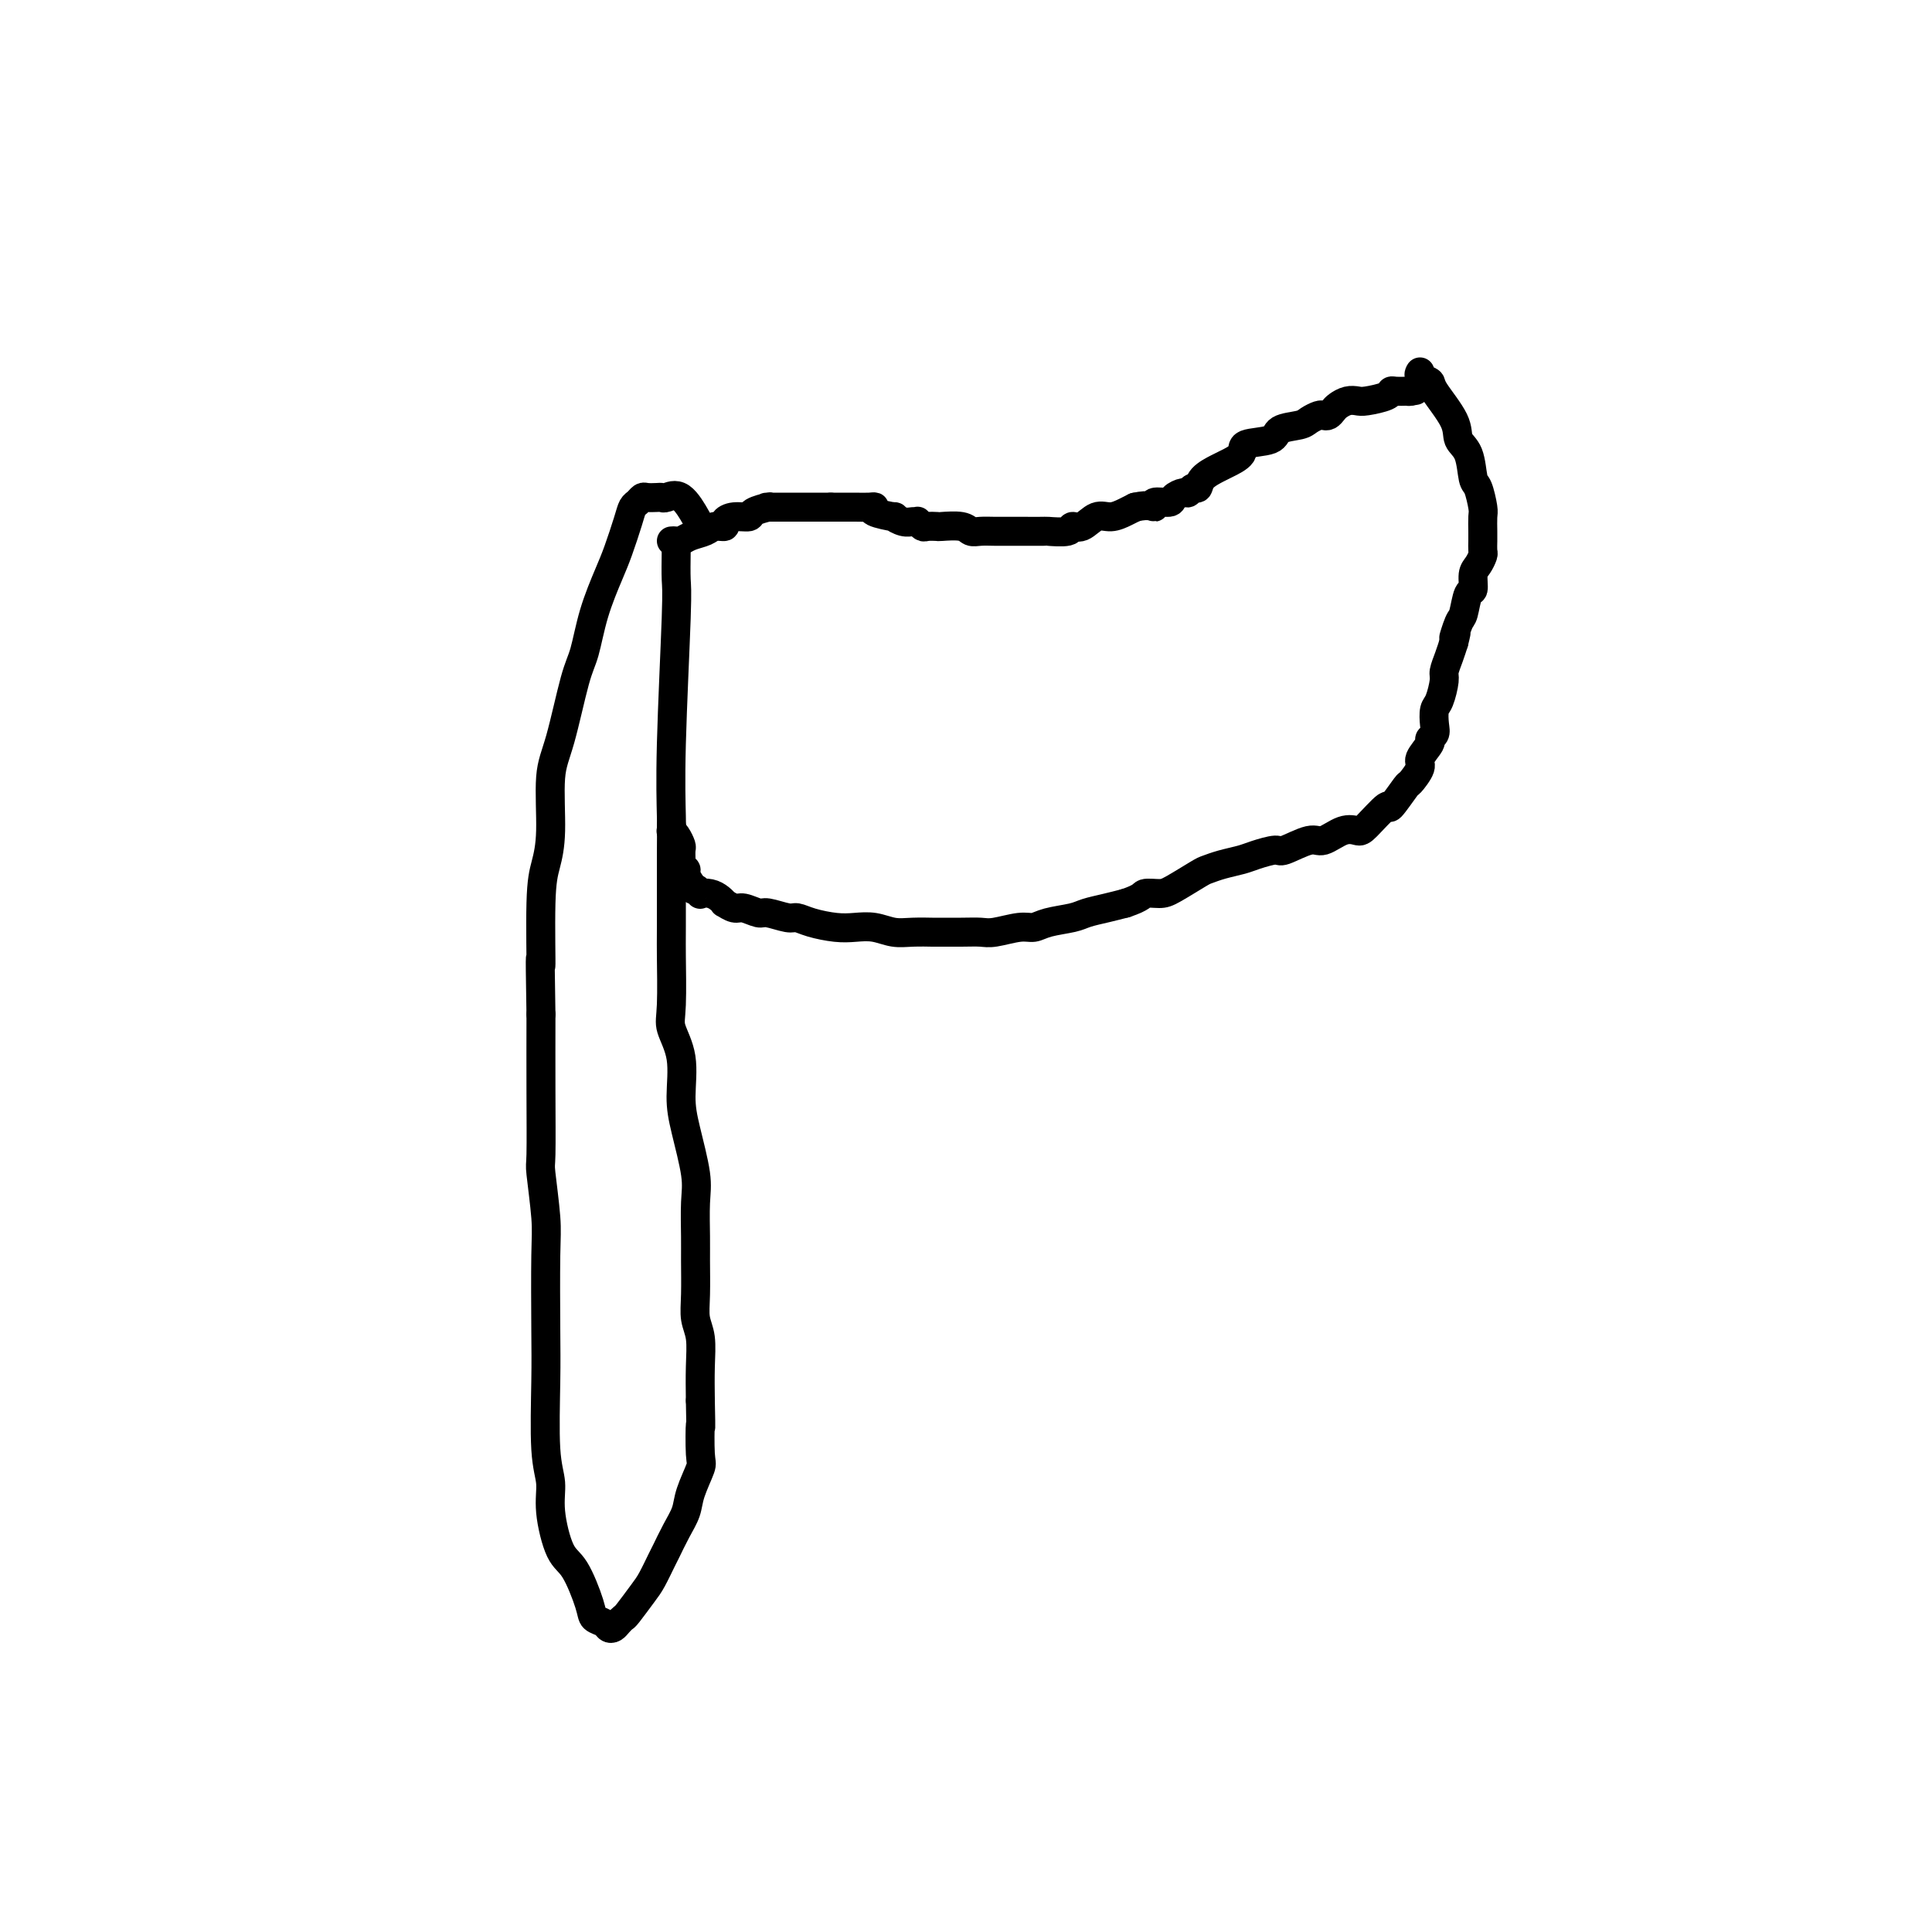
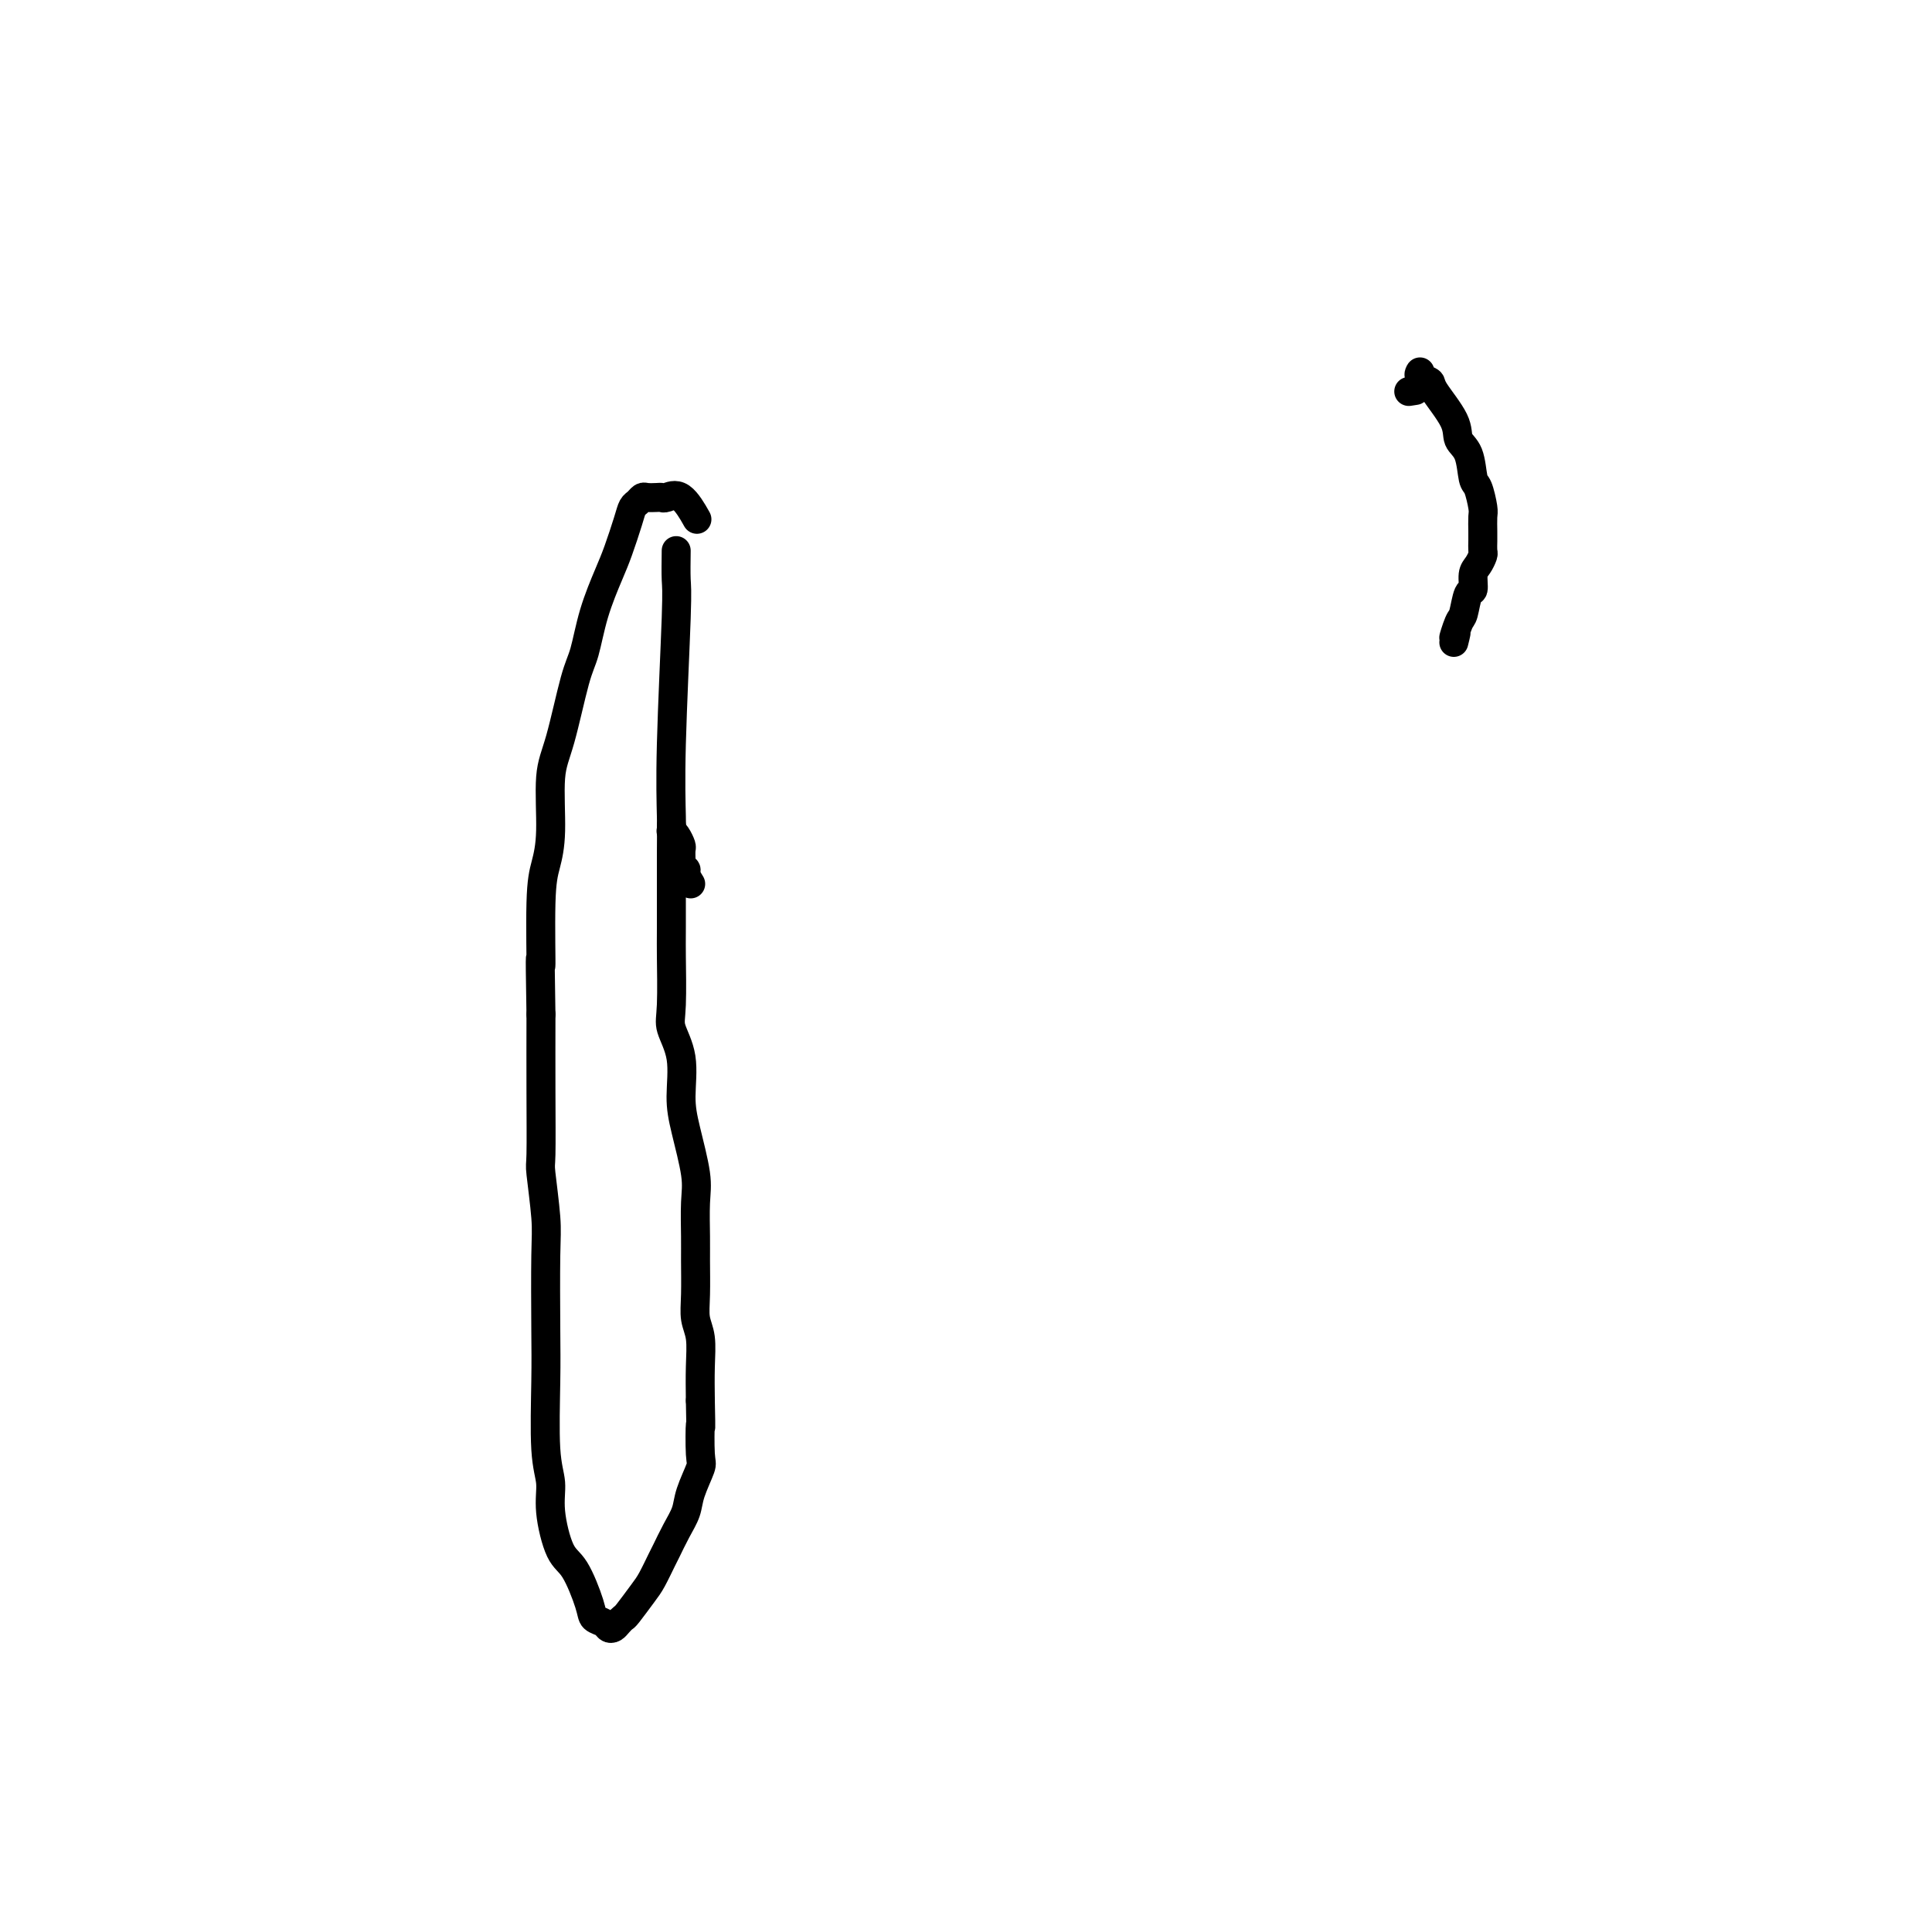
<svg xmlns="http://www.w3.org/2000/svg" viewBox="0 0 400 400" version="1.1">
  <g fill="none" stroke="#000000" stroke-width="6" stroke-linecap="round" stroke-linejoin="round">
-     <path d="M139,112c0.349,-0.025 0.698,-0.049 1,0c0.302,0.049 0.558,0.172 1,0c0.442,-0.172 1.070,-0.637 2,-1c0.930,-0.363 2.163,-0.623 3,-1c0.837,-0.377 1.279,-0.871 2,-1c0.721,-0.129 1.721,0.106 2,0c0.279,-0.106 -0.163,-0.554 0,-1c0.163,-0.446 0.930,-0.890 2,-1c1.070,-0.110 2.441,0.114 3,0c0.559,-0.114 0.305,-0.566 1,-1c0.695,-0.434 2.340,-0.848 3,-1c0.660,-0.152 0.335,-0.041 0,0c-0.335,0.041 -0.681,0.011 0,0c0.681,-0.011 2.390,-0.003 3,0c0.610,0.003 0.122,0.001 1,0c0.878,-0.001 3.121,-0.000 4,0c0.879,0.000 0.394,0.000 1,0c0.606,-0.000 2.303,-0.000 4,0" />
-     <path d="M172,105c2.612,0.001 2.643,0.003 3,0c0.357,-0.003 1.039,-0.011 2,0c0.961,0.011 2.200,0.040 3,0c0.800,-0.040 1.163,-0.151 1,0c-0.163,0.151 -0.850,0.562 0,1c0.850,0.438 3.237,0.902 4,1c0.763,0.098 -0.098,-0.171 0,0c0.098,0.171 1.154,0.782 2,1c0.846,0.218 1.482,0.044 2,0c0.518,-0.044 0.917,0.041 1,0c0.083,-0.041 -0.149,-0.207 0,0c0.149,0.207 0.680,0.786 1,1c0.320,0.214 0.428,0.061 1,0c0.572,-0.061 1.609,-0.030 2,0c0.391,0.030 0.138,0.061 1,0c0.862,-0.061 2.839,-0.212 4,0c1.161,0.212 1.506,0.789 2,1c0.494,0.211 1.137,0.057 2,0c0.863,-0.057 1.945,-0.015 3,0c1.055,0.015 2.083,0.004 3,0c0.917,-0.004 1.724,0.000 2,0c0.276,-0.000 0.020,-0.004 1,0c0.980,0.004 3.196,0.017 4,0c0.804,-0.017 0.196,-0.065 1,0c0.804,0.065 3.019,0.243 4,0c0.981,-0.243 0.728,-0.905 1,-1c0.272,-0.095 1.070,0.378 2,0c0.930,-0.378 1.991,-1.606 3,-2c1.009,-0.394 1.964,0.048 3,0c1.036,-0.048 2.153,-0.585 3,-1c0.847,-0.415 1.423,-0.707 2,-1" />
-     <path d="M235,105c3.118,-0.710 3.914,0.016 4,0c0.086,-0.016 -0.538,-0.774 0,-1c0.538,-0.226 2.238,0.079 3,0c0.762,-0.079 0.586,-0.541 1,-1c0.414,-0.459 1.418,-0.913 2,-1c0.582,-0.087 0.740,0.194 1,0c0.260,-0.194 0.620,-0.863 1,-1c0.380,-0.137 0.779,0.259 1,0c0.221,-0.259 0.265,-1.173 1,-2c0.735,-0.827 2.162,-1.569 3,-2c0.838,-0.431 1.086,-0.553 2,-1c0.914,-0.447 2.493,-1.219 3,-2c0.507,-0.781 -0.058,-1.571 1,-2c1.058,-0.429 3.740,-0.497 5,-1c1.260,-0.503 1.097,-1.441 2,-2c0.903,-0.559 2.872,-0.737 4,-1c1.128,-0.263 1.416,-0.609 2,-1c0.584,-0.391 1.465,-0.825 2,-1c0.535,-0.175 0.723,-0.089 1,0c0.277,0.089 0.641,0.181 1,0c0.359,-0.181 0.713,-0.636 1,-1c0.287,-0.364 0.508,-0.636 1,-1c0.492,-0.364 1.256,-0.819 2,-1c0.744,-0.181 1.469,-0.087 2,0c0.531,0.087 0.868,0.167 2,0c1.132,-0.167 3.059,-0.581 4,-1c0.941,-0.419 0.896,-0.844 1,-1c0.104,-0.156 0.358,-0.042 1,0c0.642,0.042 1.673,0.011 2,0c0.327,-0.011 -0.049,-0.003 0,0c0.049,0.003 0.525,0.002 1,0" />
    <path d="M292,81c2.022,-0.311 0.578,-0.089 0,0c-0.578,0.089 -0.289,0.044 0,0" />
    <path d="M139,171c-0.006,-0.117 -0.012,-0.235 0,0c0.012,0.235 0.042,0.821 0,1c-0.042,0.179 -0.155,-0.051 0,0c0.155,0.051 0.577,0.382 1,1c0.423,0.618 0.845,1.524 1,2c0.155,0.476 0.042,0.524 0,1c-0.042,0.476 -0.012,1.382 0,2c0.012,0.618 0.007,0.950 0,1c-0.007,0.050 -0.017,-0.180 0,0c0.017,0.180 0.060,0.772 0,1c-0.060,0.228 -0.222,0.092 0,0c0.222,-0.092 0.829,-0.140 1,0c0.171,0.140 -0.094,0.469 0,1c0.094,0.531 0.547,1.266 1,2" />
-     <path d="M143,183c0.778,2.023 0.723,1.081 1,1c0.277,-0.081 0.888,0.700 1,1c0.112,0.300 -0.273,0.118 0,0c0.273,-0.118 1.204,-0.171 2,0c0.796,0.171 1.458,0.567 2,1c0.542,0.433 0.965,0.905 1,1c0.035,0.095 -0.316,-0.186 0,0c0.316,0.186 1.300,0.838 2,1c0.700,0.162 1.118,-0.168 2,0c0.882,0.168 2.229,0.832 3,1c0.771,0.168 0.965,-0.162 2,0c1.035,0.162 2.913,0.814 4,1c1.087,0.186 1.385,-0.095 2,0c0.615,0.095 1.546,0.565 3,1c1.454,0.435 3.430,0.835 5,1c1.570,0.165 2.733,0.097 4,0c1.267,-0.097 2.637,-0.222 4,0c1.363,0.222 2.720,0.792 4,1c1.280,0.208 2.482,0.056 4,0c1.518,-0.056 3.352,-0.014 4,0c0.648,0.014 0.109,-0.000 1,0c0.891,0.000 3.211,0.015 5,0c1.789,-0.015 3.046,-0.060 4,0c0.954,0.060 1.603,0.223 3,0c1.397,-0.223 3.542,-0.833 5,-1c1.458,-0.167 2.231,0.110 3,0c0.769,-0.110 1.535,-0.607 3,-1c1.465,-0.393 3.630,-0.683 5,-1c1.370,-0.317 1.946,-0.662 3,-1c1.054,-0.338 2.587,-0.668 4,-1c1.413,-0.332 2.707,-0.666 4,-1" />
-     <path d="M233,187c3.692,-1.231 3.422,-1.807 4,-2c0.578,-0.193 2.005,-0.002 3,0c0.995,0.002 1.558,-0.185 3,-1c1.442,-0.815 3.763,-2.260 5,-3c1.237,-0.740 1.389,-0.777 2,-1c0.611,-0.223 1.680,-0.632 3,-1c1.320,-0.368 2.892,-0.695 4,-1c1.108,-0.305 1.751,-0.587 3,-1c1.249,-0.413 3.103,-0.955 4,-1c0.897,-0.045 0.835,0.408 2,0c1.165,-0.408 3.555,-1.678 5,-2c1.445,-0.322 1.943,0.304 3,0c1.057,-0.304 2.673,-1.538 4,-2c1.327,-0.462 2.367,-0.153 3,0c0.633,0.153 0.861,0.149 2,-1c1.139,-1.149 3.189,-3.442 4,-4c0.811,-0.558 0.383,0.620 1,0c0.617,-0.620 2.278,-3.038 3,-4c0.722,-0.962 0.504,-0.467 1,-1c0.496,-0.533 1.706,-2.093 2,-3c0.294,-0.907 -0.327,-1.162 0,-2c0.327,-0.838 1.604,-2.259 2,-3c0.396,-0.741 -0.087,-0.801 0,-1c0.087,-0.199 0.745,-0.536 1,-1c0.255,-0.464 0.106,-1.054 0,-2c-0.106,-0.946 -0.169,-2.248 0,-3c0.169,-0.752 0.570,-0.953 1,-2c0.430,-1.047 0.888,-2.940 1,-4c0.112,-1.060 -0.124,-1.285 0,-2c0.124,-0.715 0.607,-1.918 1,-3c0.393,-1.082 0.697,-2.041 1,-3" />
    <path d="M301,133c1.035,-4.082 0.124,-1.287 0,-1c-0.124,0.287 0.540,-1.933 1,-3c0.460,-1.067 0.714,-0.981 1,-2c0.286,-1.019 0.602,-3.141 1,-4c0.398,-0.859 0.877,-0.453 1,-1c0.123,-0.547 -0.111,-2.048 0,-3c0.111,-0.952 0.566,-1.356 1,-2c0.434,-0.644 0.848,-1.528 1,-2c0.152,-0.472 0.041,-0.533 0,-1c-0.041,-0.467 -0.014,-1.341 0,-2c0.014,-0.659 0.015,-1.104 0,-2c-0.015,-0.896 -0.044,-2.242 0,-3c0.044,-0.758 0.162,-0.926 0,-2c-0.162,-1.074 -0.604,-3.054 -1,-4c-0.396,-0.946 -0.748,-0.859 -1,-2c-0.252,-1.141 -0.405,-3.510 -1,-5c-0.595,-1.490 -1.631,-2.101 -2,-3c-0.369,-0.899 -0.071,-2.087 -1,-4c-0.929,-1.913 -3.086,-4.551 -4,-6c-0.914,-1.449 -0.585,-1.708 -1,-2c-0.415,-0.292 -1.573,-0.617 -2,-1c-0.427,-0.383 -0.122,-0.824 0,-1c0.122,-0.176 0.061,-0.088 0,0" />
    <path d="M140,114c-0.030,2.306 -0.061,4.612 0,6c0.061,1.388 0.212,1.857 0,8c-0.212,6.143 -0.789,17.960 -1,26c-0.211,8.040 -0.056,12.304 0,15c0.056,2.696 0.013,3.826 0,8c-0.013,4.174 0.004,11.393 0,15c-0.004,3.607 -0.030,3.601 0,6c0.030,2.399 0.115,7.204 0,10c-0.115,2.796 -0.430,3.584 0,5c0.430,1.416 1.604,3.460 2,6c0.396,2.540 0.015,5.575 0,8c-0.015,2.425 0.336,4.238 1,7c0.664,2.762 1.642,6.471 2,9c0.358,2.529 0.095,3.877 0,6c-0.095,2.123 -0.022,5.020 0,7c0.022,1.980 -0.008,3.041 0,5c0.008,1.959 0.055,4.815 0,7c-0.055,2.185 -0.211,3.699 0,5c0.211,1.301 0.787,2.389 1,4c0.213,1.611 0.061,3.746 0,6c-0.061,2.254 -0.030,4.627 0,7" />
    <path d="M145,290c0.163,8.070 0.070,4.745 0,5c-0.070,0.255 -0.115,4.090 0,6c0.115,1.910 0.392,1.895 0,3c-0.392,1.105 -1.452,3.330 -2,5c-0.548,1.670 -0.584,2.786 -1,4c-0.416,1.214 -1.212,2.525 -2,4c-0.788,1.475 -1.566,3.113 -2,4c-0.434,0.887 -0.522,1.021 -1,2c-0.478,0.979 -1.347,2.801 -2,4c-0.653,1.199 -1.092,1.775 -2,3c-0.908,1.225 -2.285,3.100 -3,4c-0.715,0.900 -0.768,0.827 -1,1c-0.232,0.173 -0.644,0.594 -1,1c-0.356,0.406 -0.657,0.798 -1,1c-0.343,0.202 -0.728,0.216 -1,0c-0.272,-0.216 -0.432,-0.661 -1,-1c-0.568,-0.339 -1.543,-0.571 -2,-1c-0.457,-0.429 -0.394,-1.054 -1,-3c-0.606,-1.946 -1.879,-5.211 -3,-7c-1.121,-1.789 -2.090,-2.100 -3,-4c-0.910,-1.900 -1.760,-5.387 -2,-8c-0.240,-2.613 0.132,-4.351 0,-6c-0.132,-1.649 -0.766,-3.208 -1,-7c-0.234,-3.792 -0.066,-9.815 0,-14c0.066,-4.185 0.032,-6.531 0,-11c-0.032,-4.469 -0.061,-11.062 0,-15c0.061,-3.938 0.213,-5.221 0,-8c-0.213,-2.779 -0.789,-7.054 -1,-9c-0.211,-1.946 -0.057,-1.562 0,-4c0.057,-2.438 0.016,-7.696 0,-13c-0.016,-5.304 -0.008,-10.652 0,-16" />
    <path d="M112,210c-0.298,-17.521 -0.043,-9.824 0,-10c0.043,-0.176 -0.127,-8.227 0,-13c0.127,-4.773 0.551,-6.269 1,-8c0.449,-1.731 0.921,-3.699 1,-7c0.079,-3.301 -0.237,-7.937 0,-11c0.237,-3.063 1.026,-4.552 2,-8c0.974,-3.448 2.133,-8.853 3,-12c0.867,-3.147 1.440,-4.036 2,-6c0.560,-1.964 1.106,-5.002 2,-8c0.894,-2.998 2.137,-5.955 3,-8c0.863,-2.045 1.345,-3.179 2,-5c0.655,-1.821 1.484,-4.330 2,-6c0.516,-1.670 0.719,-2.500 1,-3c0.281,-0.500 0.639,-0.670 1,-1c0.361,-0.330 0.725,-0.819 1,-1c0.275,-0.181 0.460,-0.052 1,0c0.540,0.052 1.434,0.029 2,0c0.566,-0.029 0.804,-0.063 1,0c0.196,0.063 0.352,0.223 1,0c0.648,-0.223 1.790,-0.829 3,0c1.210,0.829 2.489,3.094 3,4c0.511,0.906 0.256,0.453 0,0" />
  </g>
</svg>